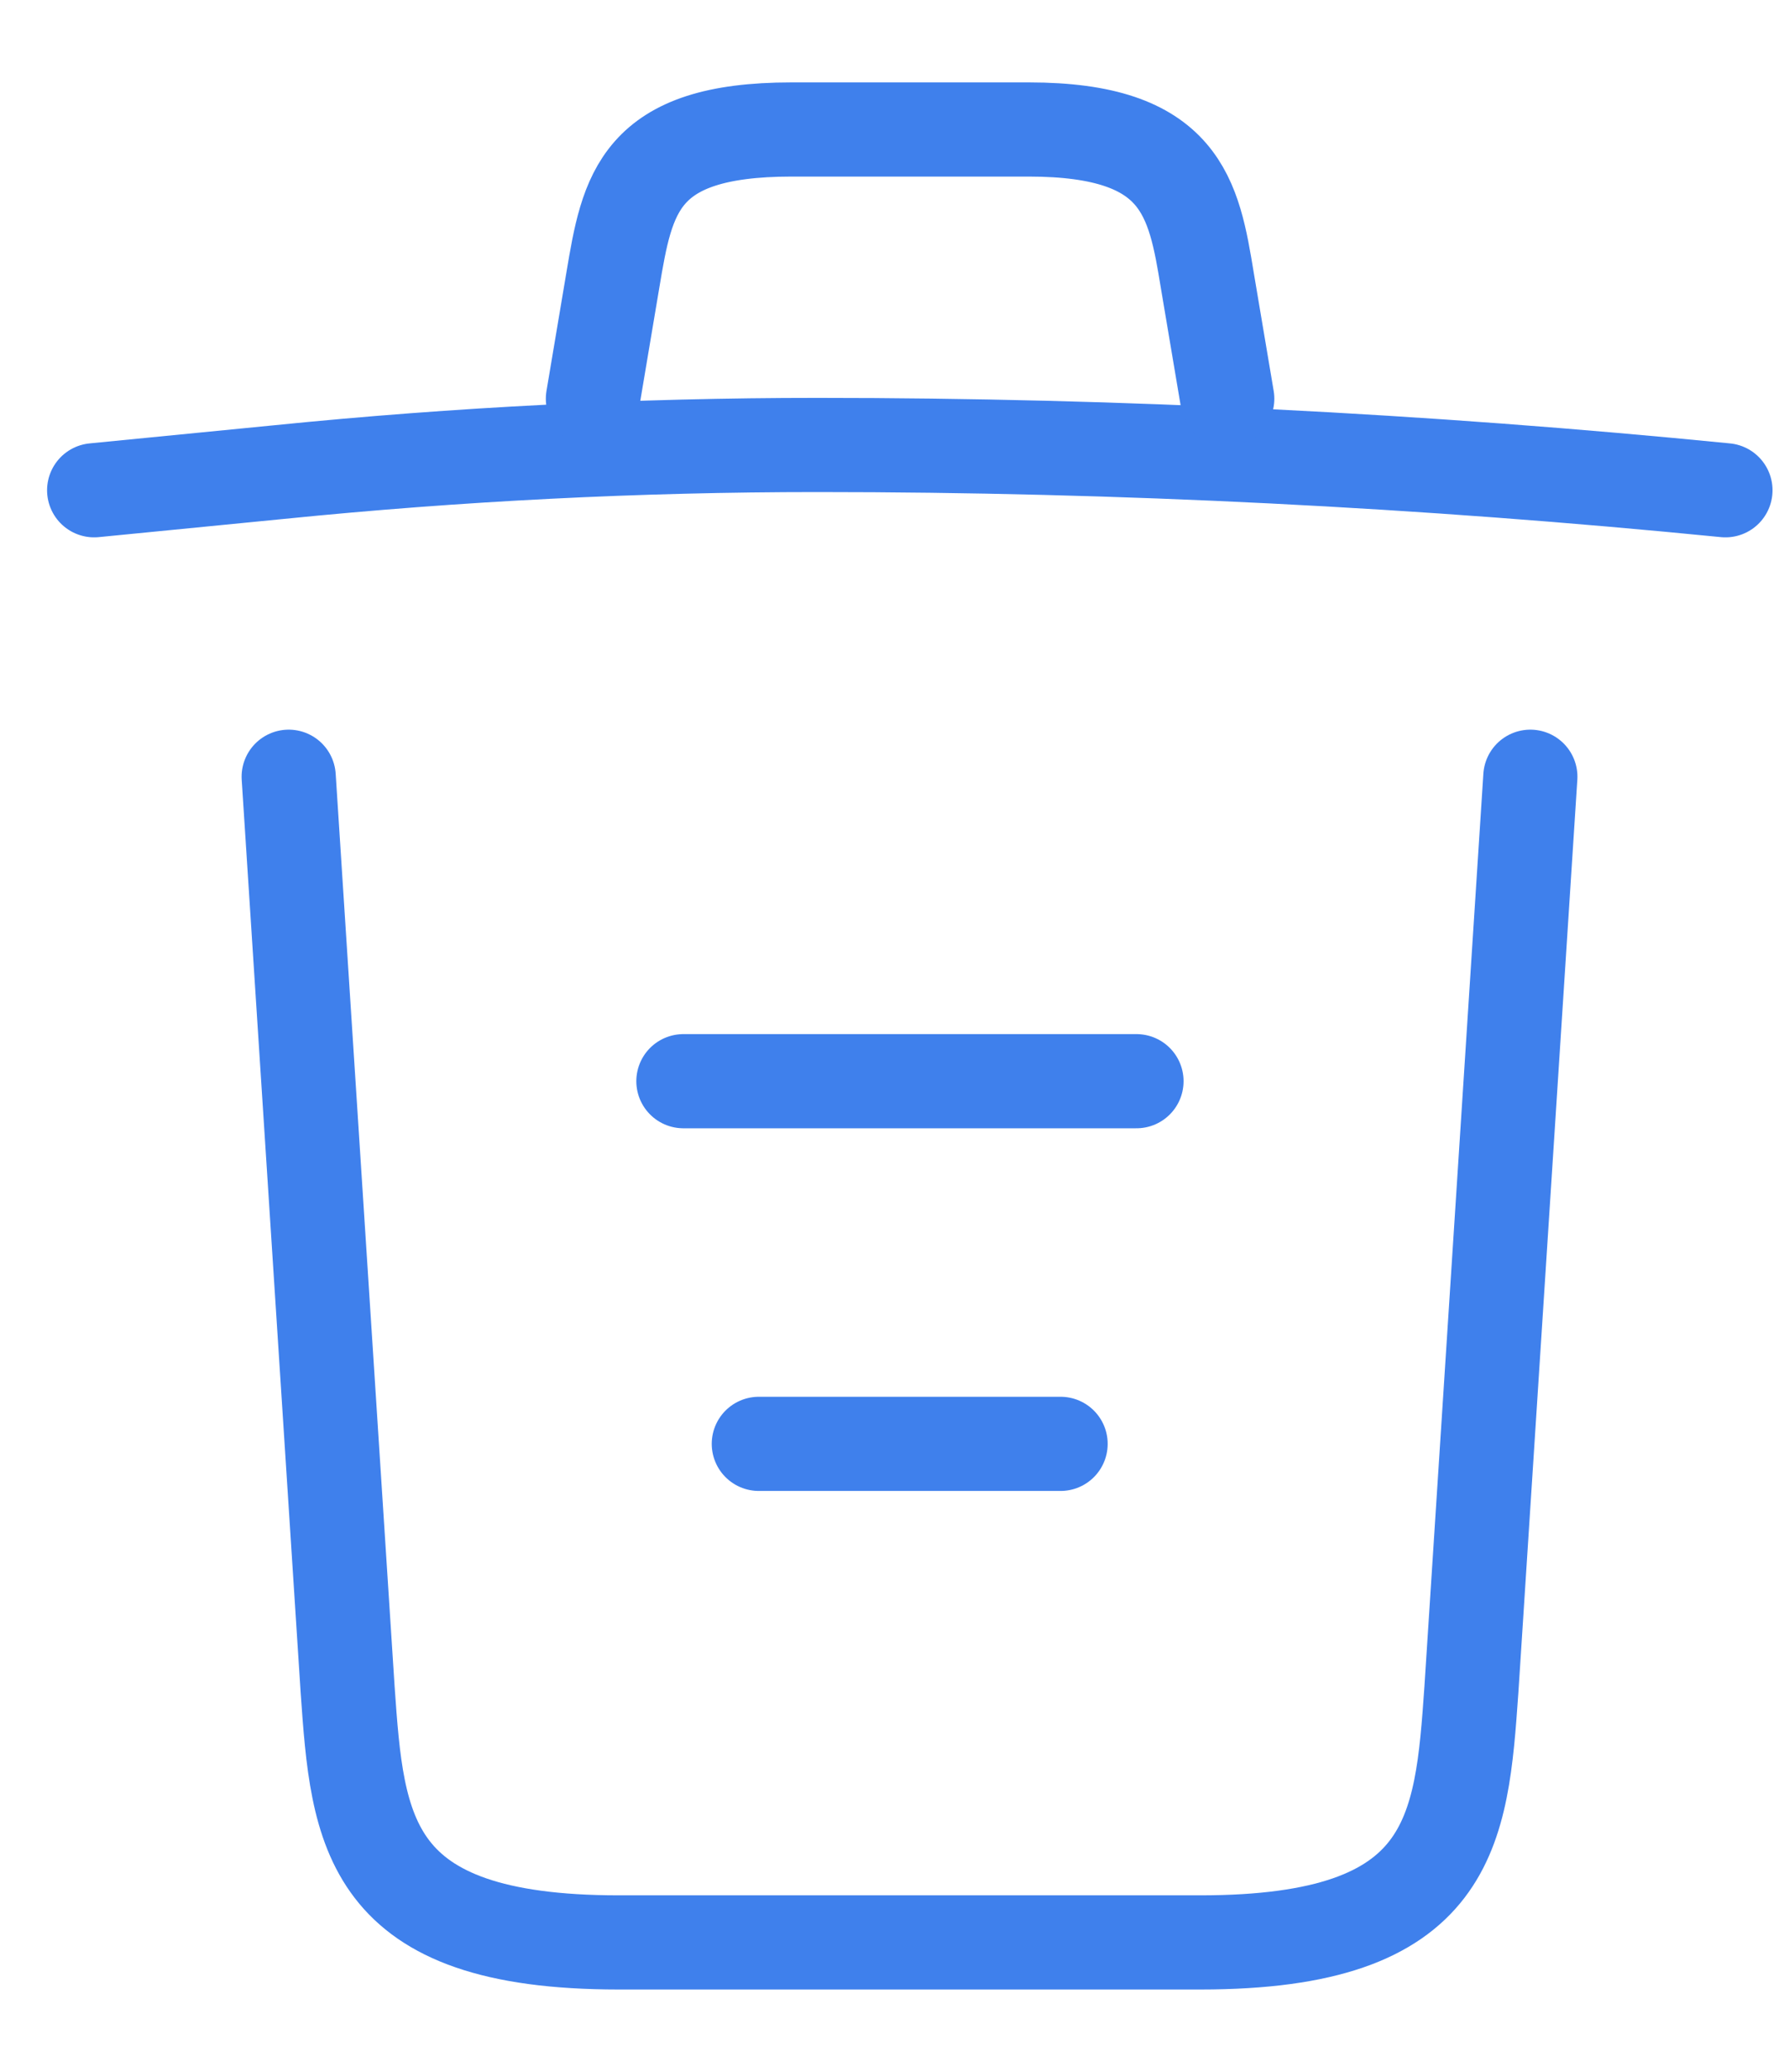
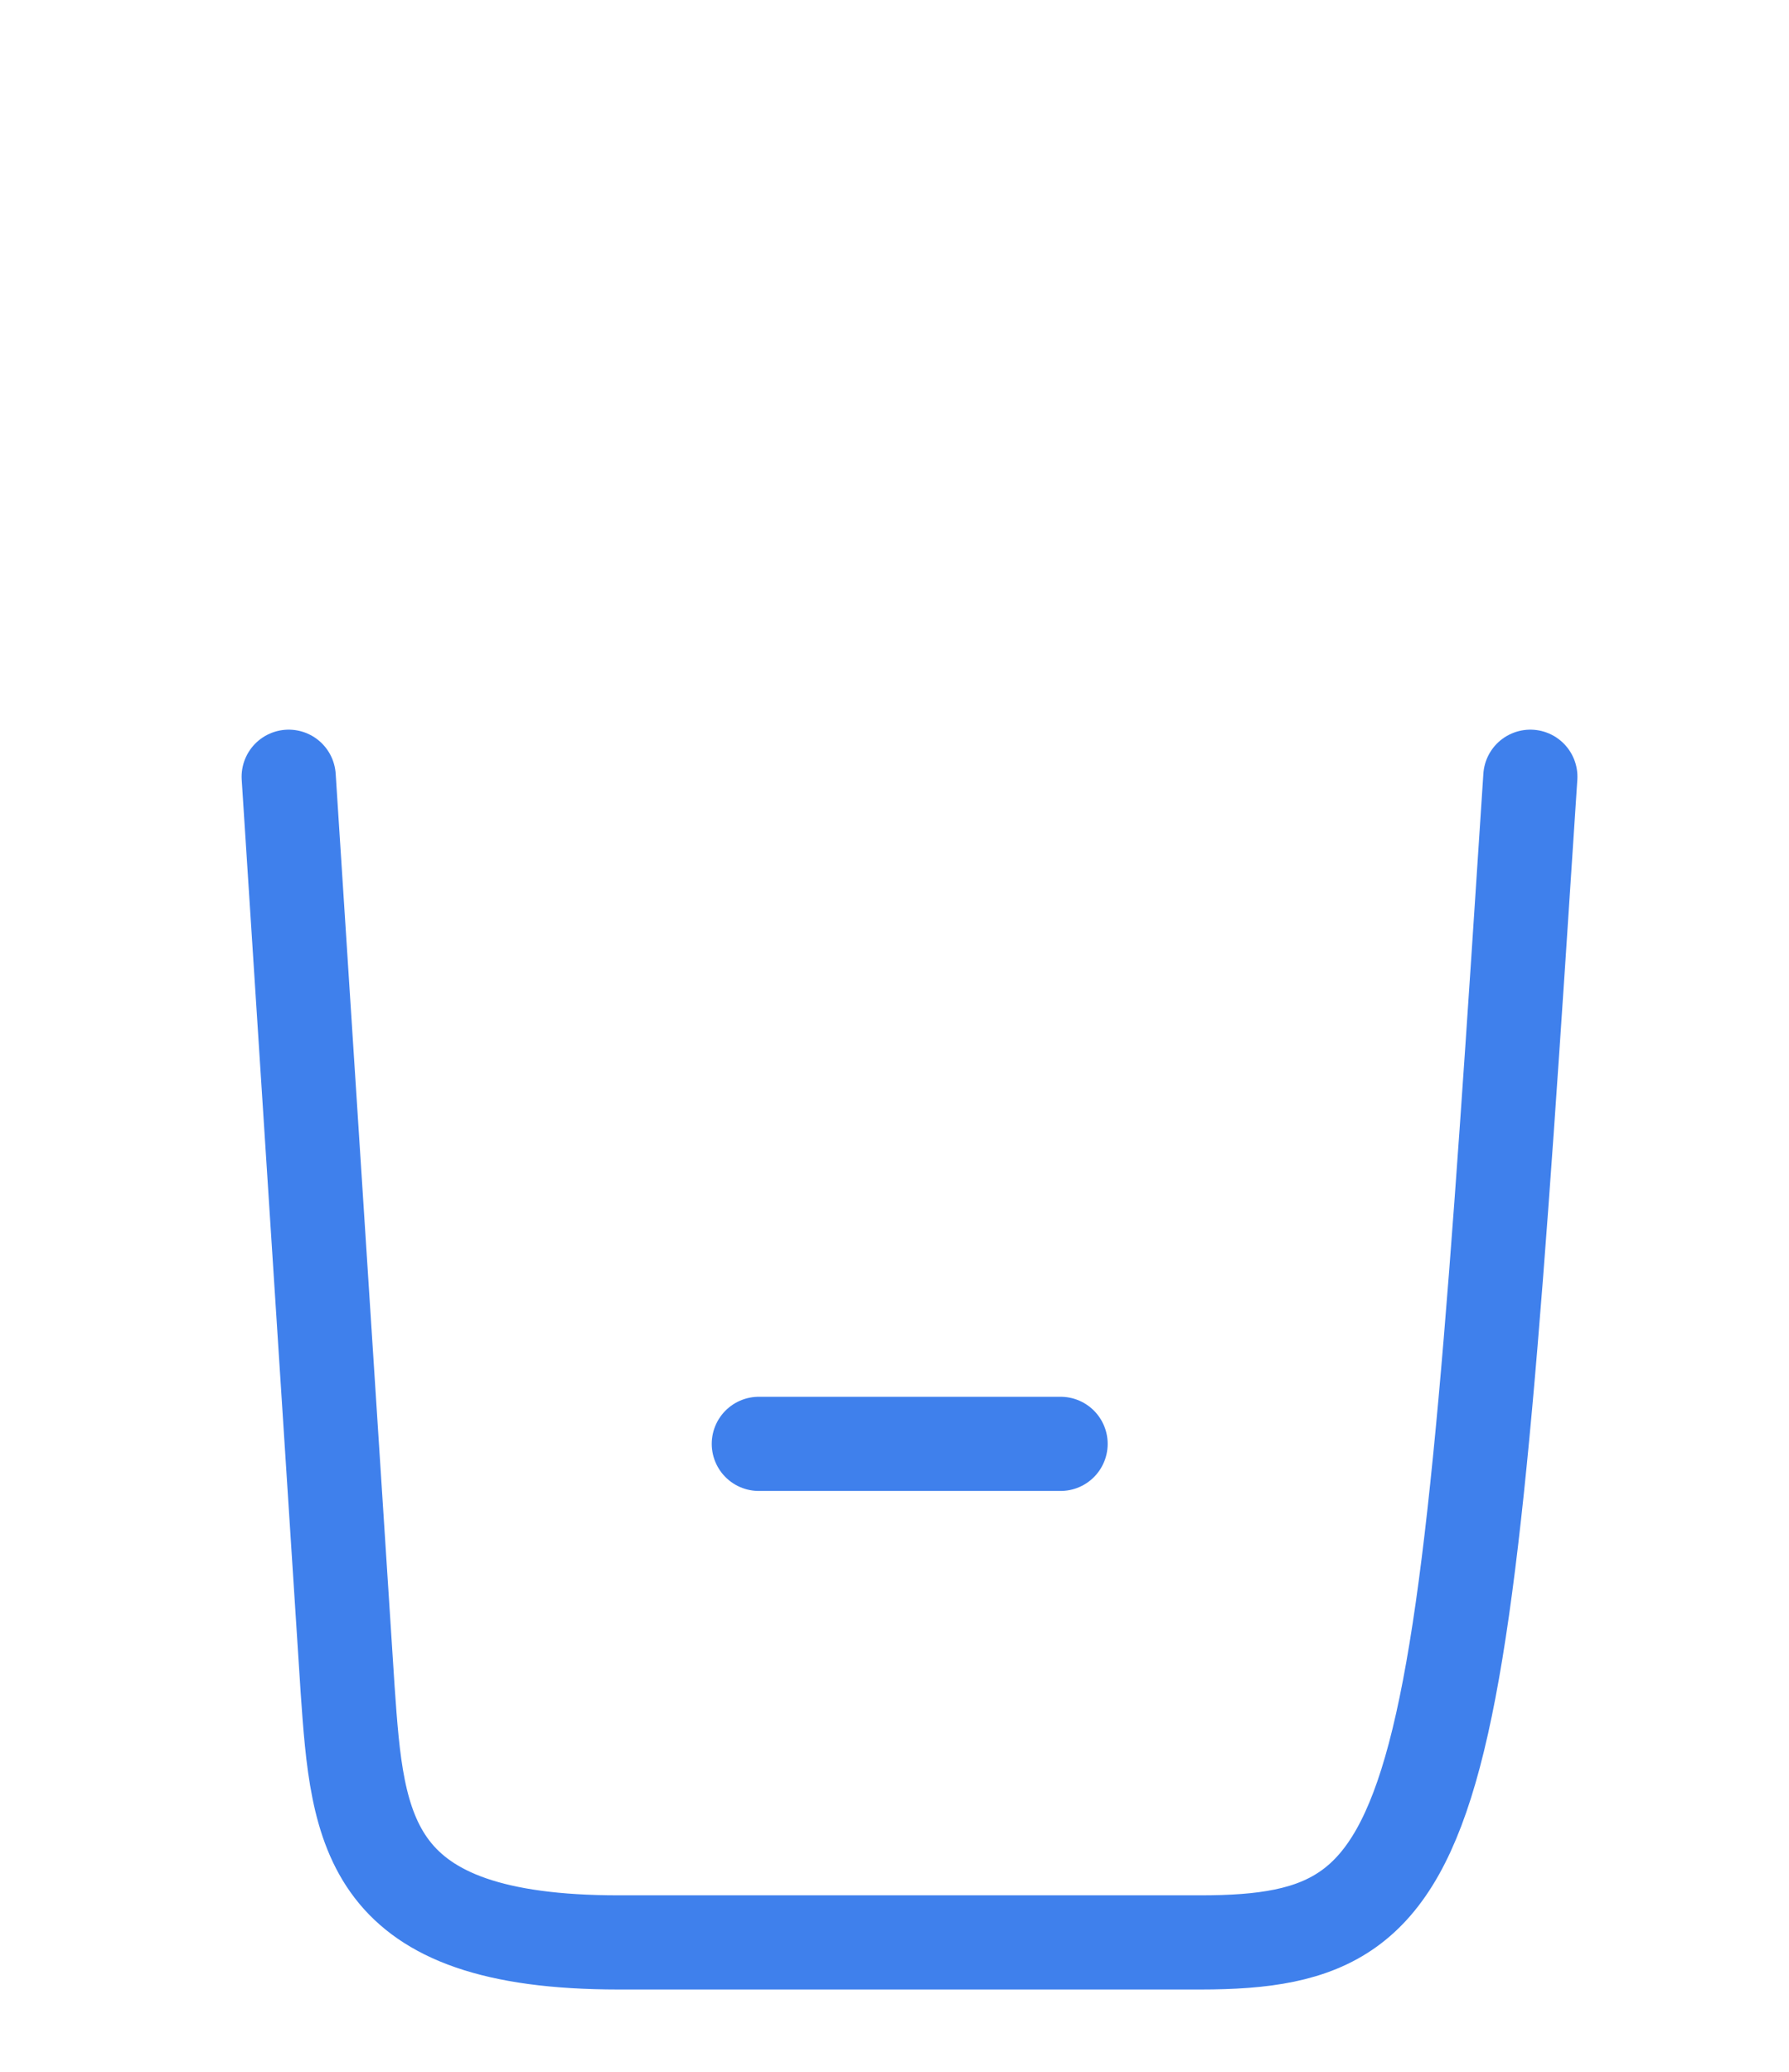
<svg xmlns="http://www.w3.org/2000/svg" width="19" height="22" viewBox="0 0 19 22" fill="none">
-   <path d="M18.325 5.206C15.12 4.888 11.896 4.725 8.681 4.725C6.775 4.725 4.869 4.821 2.964 5.013L1 5.206" stroke="#3F80EC" stroke-linecap="round" stroke-linejoin="round" />
-   <path d="M6.297 4.234L6.509 2.973C6.663 2.058 6.778 1.375 8.405 1.375H10.927C12.553 1.375 12.678 2.097 12.823 2.982L13.034 4.234" stroke="#3F80EC" stroke-linecap="round" stroke-linejoin="round" />
-   <path d="M16.253 8.248L15.627 17.94C15.521 19.451 15.435 20.626 12.749 20.626H6.57C3.885 20.626 3.798 19.451 3.692 17.94L3.066 8.248" stroke="#3F80EC" stroke-linecap="round" stroke-linejoin="round" />
+   <path d="M16.253 8.248C15.521 19.451 15.435 20.626 12.749 20.626H6.57C3.885 20.626 3.798 19.451 3.692 17.94L3.066 8.248" stroke="#3F80EC" stroke-linecap="round" stroke-linejoin="round" />
  <path d="M8.059 15.332H11.264" stroke="#3F80EC" stroke-linecap="round" stroke-linejoin="round" />
-   <path d="M7.258 11.481H12.07" stroke="#3F80EC" stroke-linecap="round" stroke-linejoin="round" />
</svg>